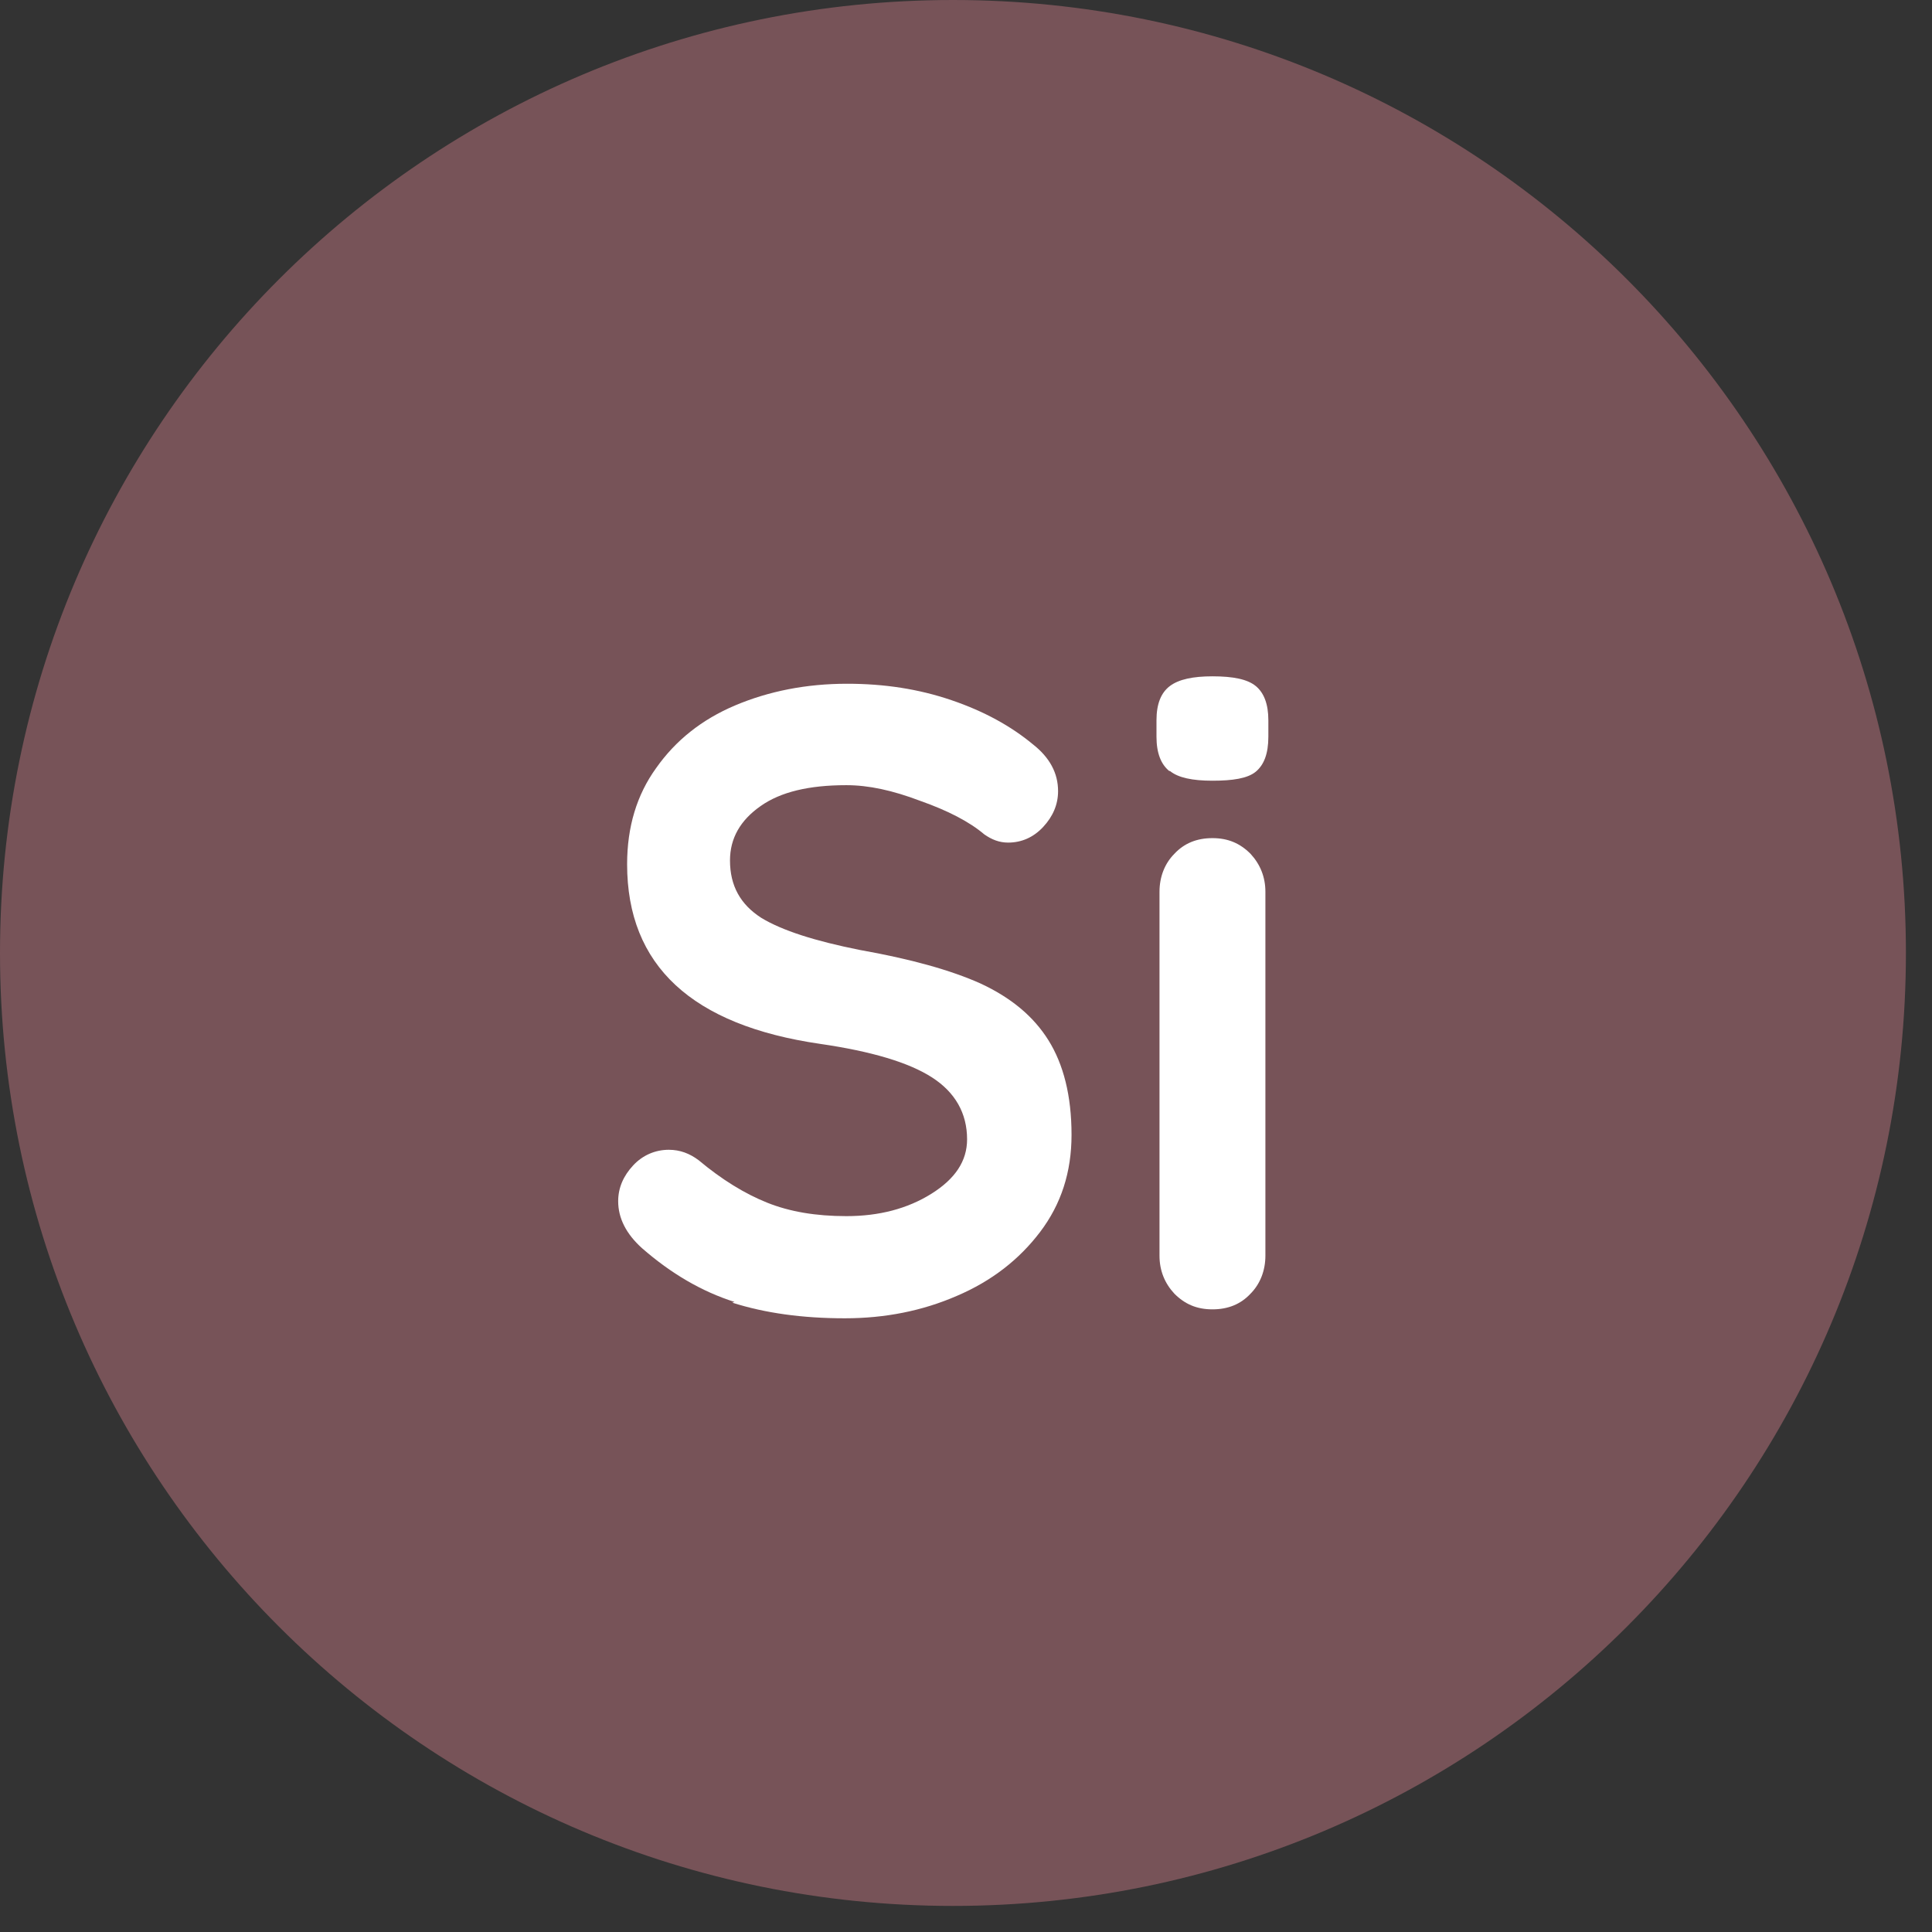
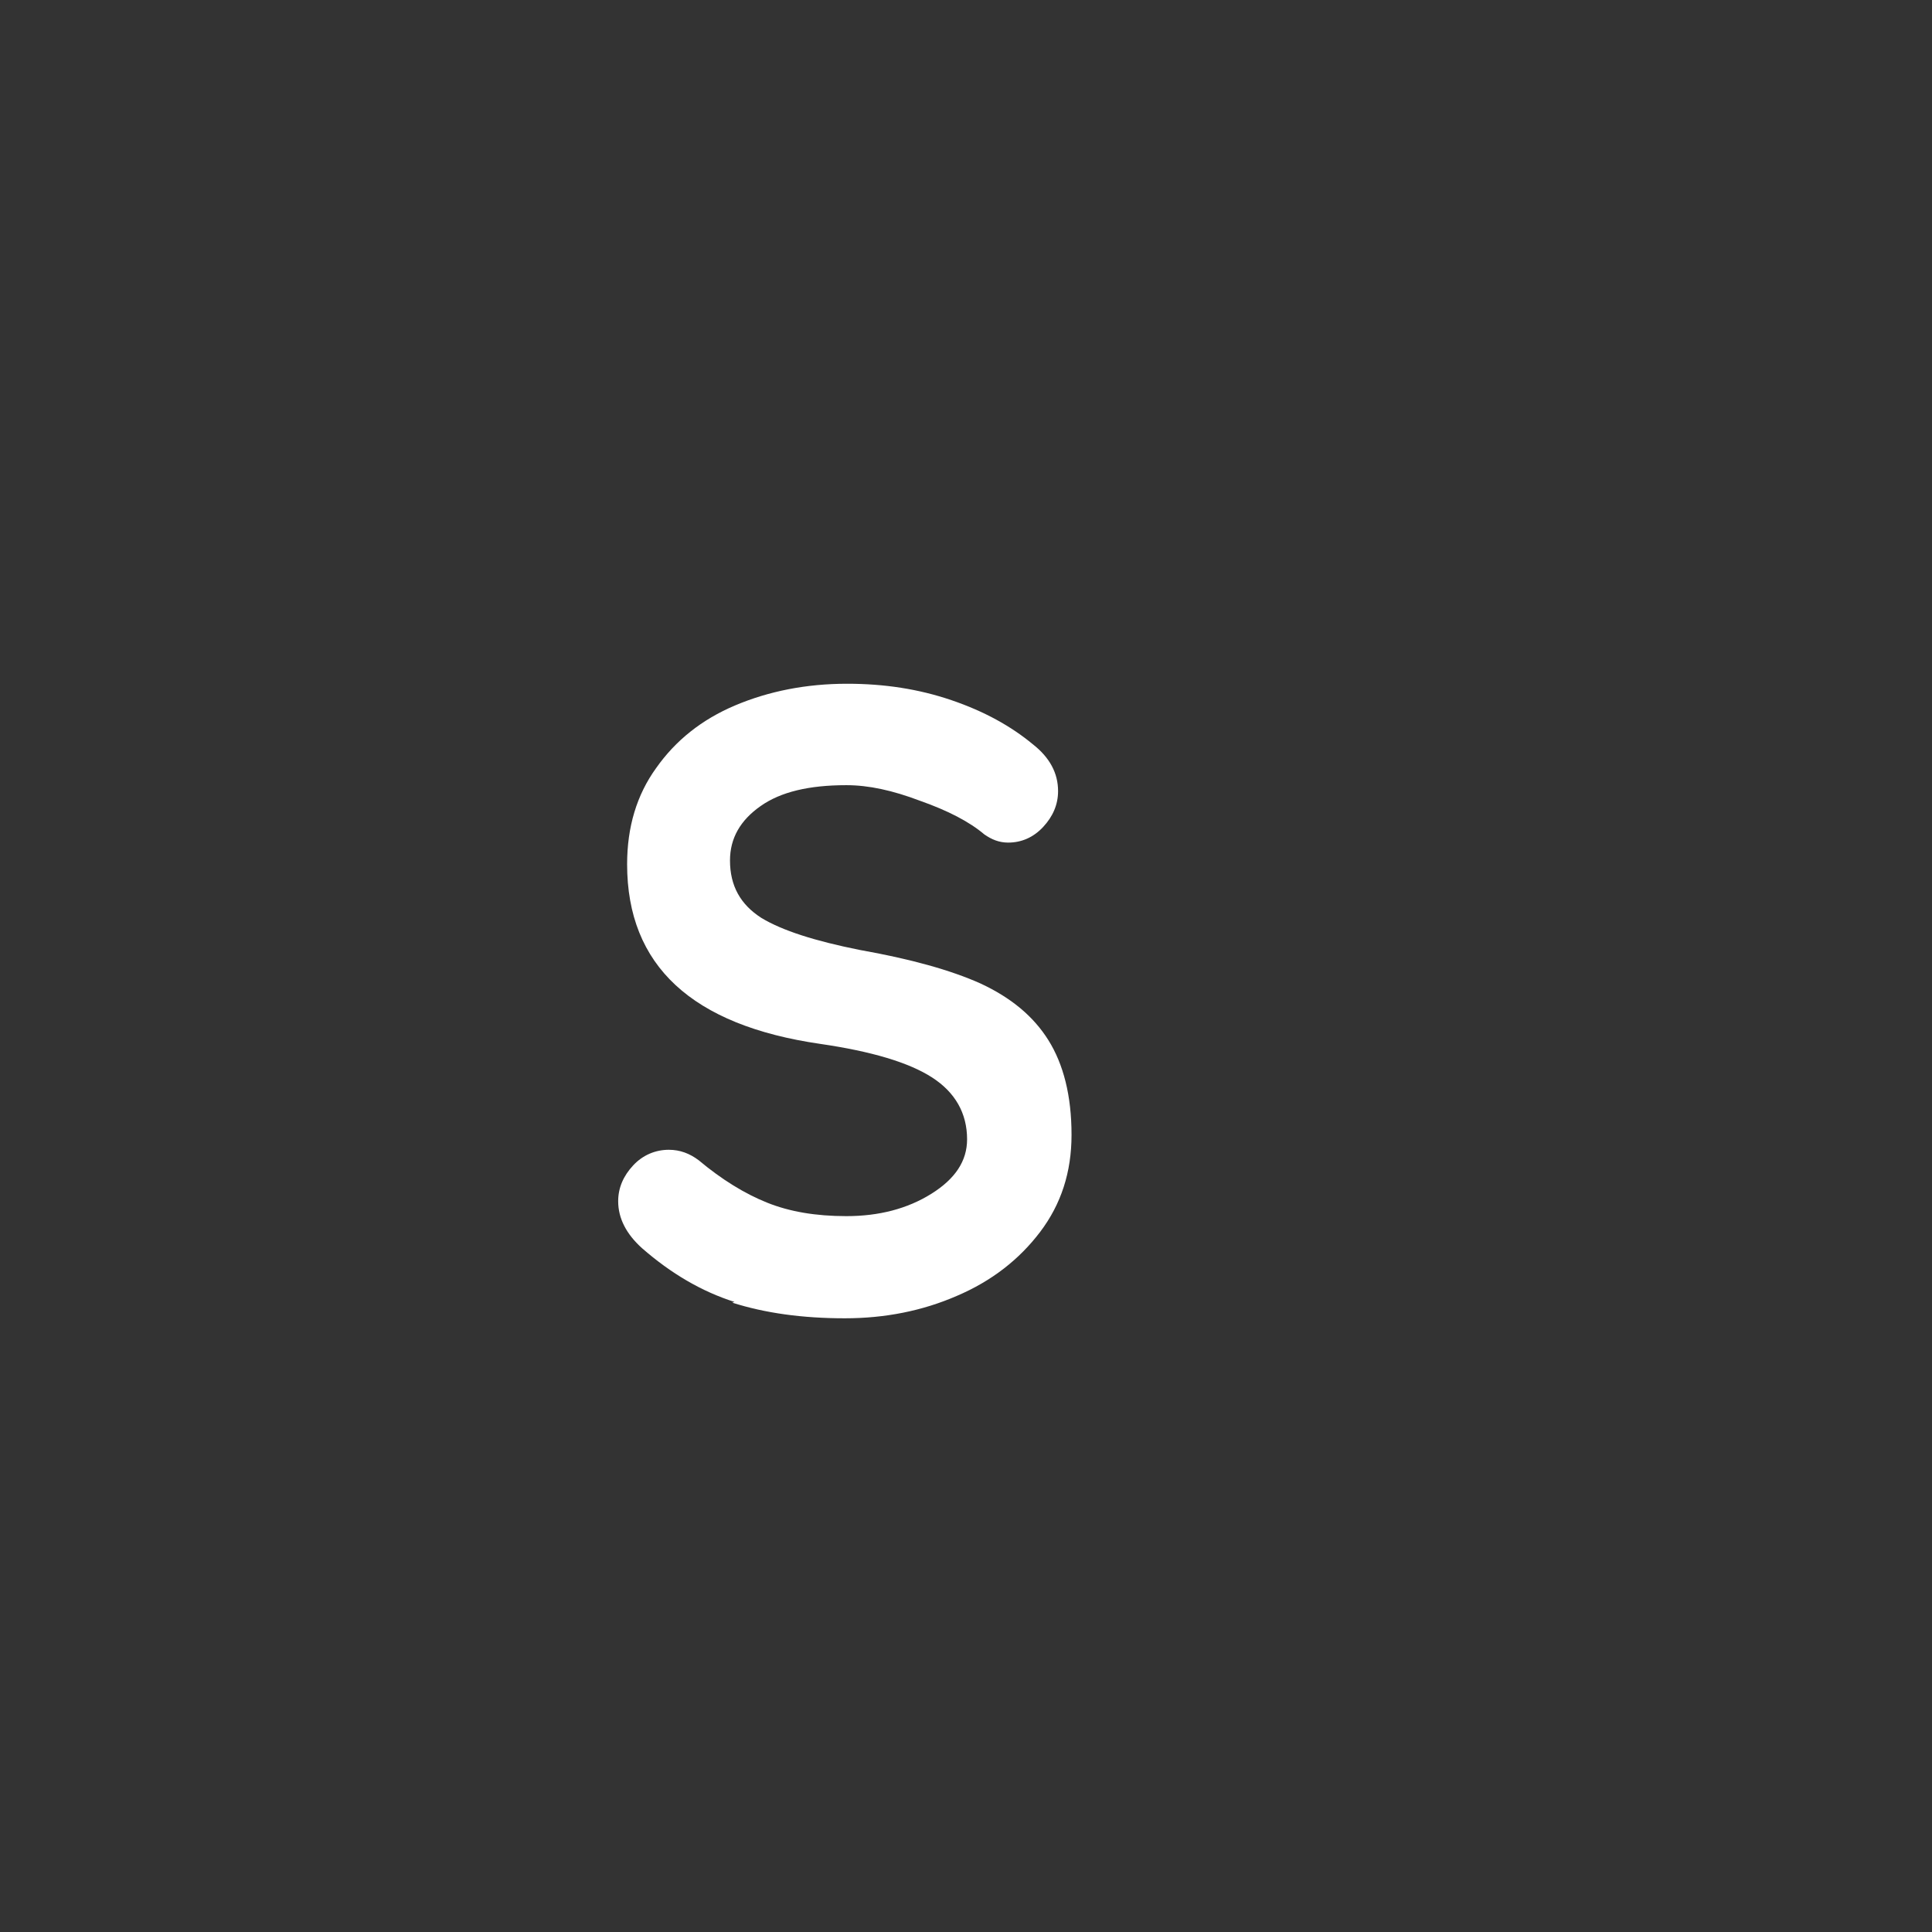
<svg xmlns="http://www.w3.org/2000/svg" fill="none" viewBox="0 0 32 32" height="32" width="32">
  <rect x="0" y="0" width="32" height="32" fill="#333333" stroke="none" />
-   <path fill="#775358" d="M15.784 31.568C24.501 31.568 31.568 24.501 31.568 15.784C31.568 7.067 24.501 0 15.784 0C7.067 0 0 7.067 0 15.784C0 24.501 7.067 31.568 15.784 31.568Z" />
  <path fill="white" d="M12.165 21.564C11.622 21.391 11.115 21.094 10.634 20.674C10.374 20.44 10.239 20.18 10.239 19.896C10.239 19.674 10.325 19.477 10.486 19.304C10.646 19.131 10.856 19.044 11.078 19.044C11.264 19.044 11.424 19.106 11.572 19.217C11.955 19.538 12.338 19.773 12.709 19.921C13.079 20.069 13.511 20.143 14.018 20.143C14.561 20.143 15.03 20.02 15.426 19.773C15.821 19.526 16.018 19.23 16.018 18.871C16.018 18.439 15.821 18.093 15.438 17.846C15.055 17.599 14.438 17.414 13.585 17.29C11.461 16.982 10.387 15.994 10.387 14.314C10.387 13.697 10.547 13.165 10.868 12.721C11.19 12.264 11.622 11.918 12.178 11.683C12.733 11.449 13.351 11.325 14.03 11.325C14.648 11.325 15.216 11.412 15.759 11.597C16.303 11.782 16.747 12.029 17.105 12.326C17.389 12.548 17.525 12.807 17.525 13.104C17.525 13.326 17.439 13.524 17.278 13.697C17.118 13.869 16.92 13.956 16.698 13.956C16.55 13.956 16.426 13.906 16.303 13.82C16.056 13.61 15.697 13.425 15.24 13.264C14.784 13.091 14.388 13.005 14.018 13.005C13.4 13.005 12.931 13.116 12.598 13.351C12.264 13.585 12.091 13.882 12.091 14.252C12.091 14.672 12.264 14.981 12.61 15.203C12.956 15.413 13.499 15.586 14.24 15.734C15.08 15.883 15.747 16.068 16.241 16.29C16.747 16.525 17.118 16.834 17.365 17.229C17.612 17.624 17.748 18.143 17.748 18.797C17.748 19.415 17.575 19.946 17.229 20.403C16.883 20.86 16.426 21.218 15.846 21.465C15.277 21.712 14.66 21.835 13.993 21.835C13.289 21.835 12.672 21.749 12.128 21.576L12.165 21.564Z" />
-   <path fill="white" d="M19.366 12.77C19.23 12.659 19.155 12.474 19.155 12.202V11.931C19.155 11.659 19.23 11.473 19.378 11.362C19.526 11.251 19.761 11.202 20.082 11.202C20.428 11.202 20.662 11.251 20.798 11.362C20.934 11.473 21.008 11.659 21.008 11.931V12.202C21.008 12.486 20.934 12.671 20.798 12.783C20.662 12.894 20.415 12.931 20.082 12.931C19.748 12.931 19.514 12.881 19.378 12.77H19.366ZM20.712 21.428C20.551 21.601 20.341 21.687 20.082 21.687C19.822 21.687 19.625 21.601 19.452 21.428C19.291 21.255 19.205 21.045 19.205 20.798V14.771C19.205 14.524 19.291 14.302 19.452 14.141C19.613 13.968 19.822 13.882 20.082 13.882C20.341 13.882 20.539 13.968 20.712 14.141C20.872 14.314 20.959 14.524 20.959 14.771V20.798C20.959 21.045 20.872 21.267 20.712 21.428Z" />
</svg>